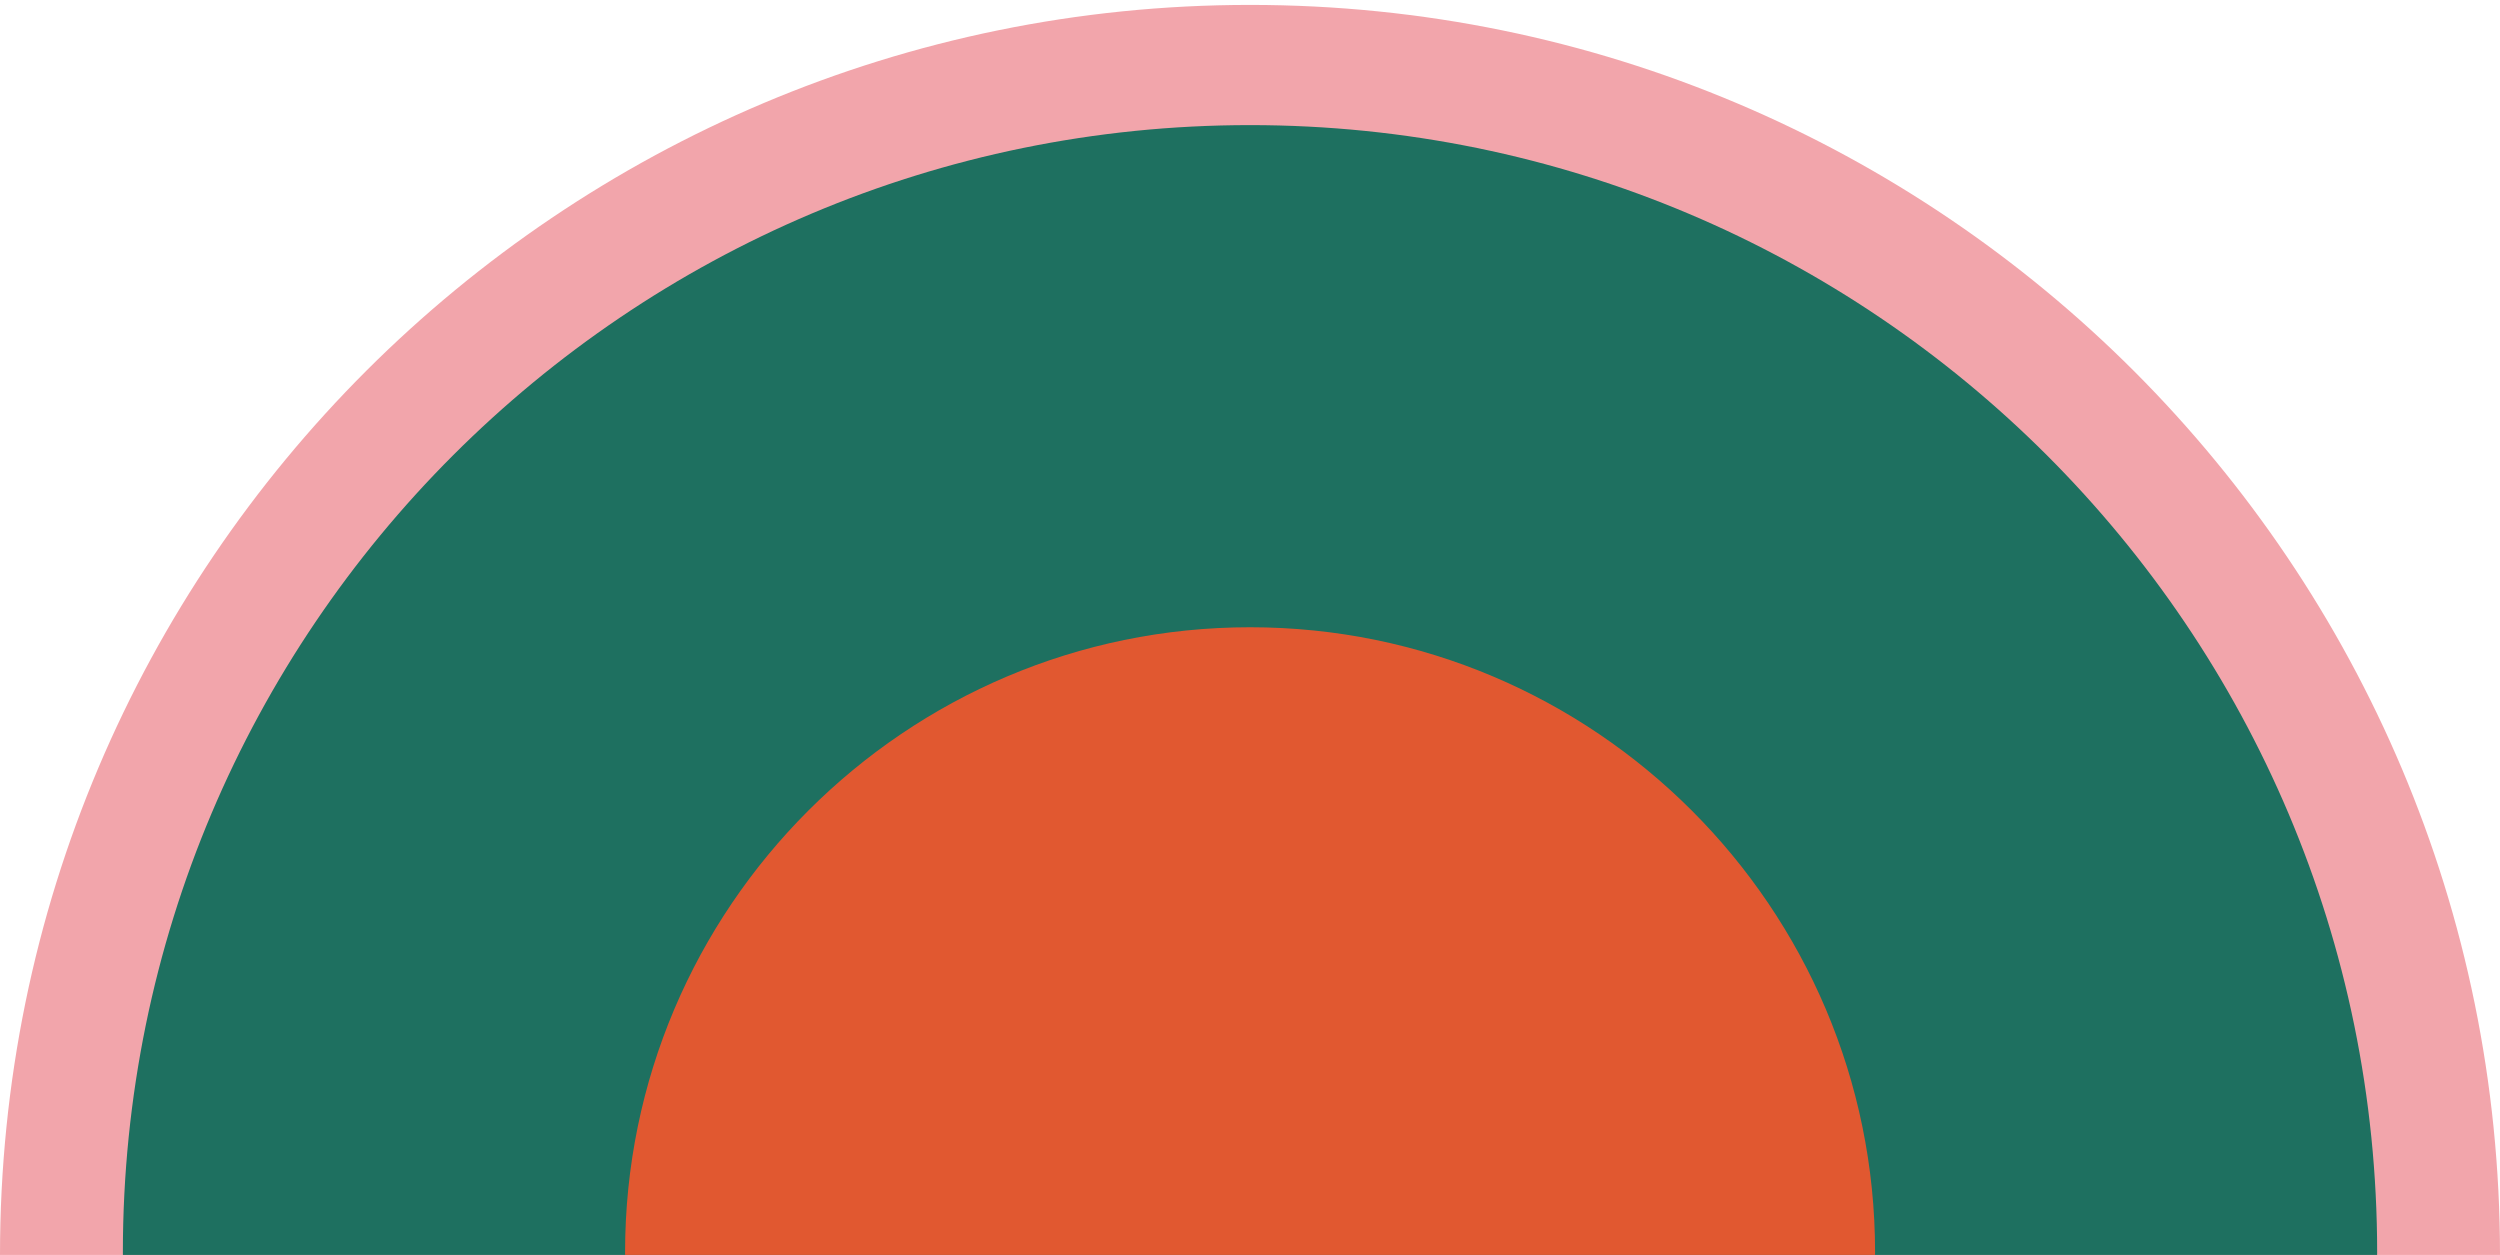
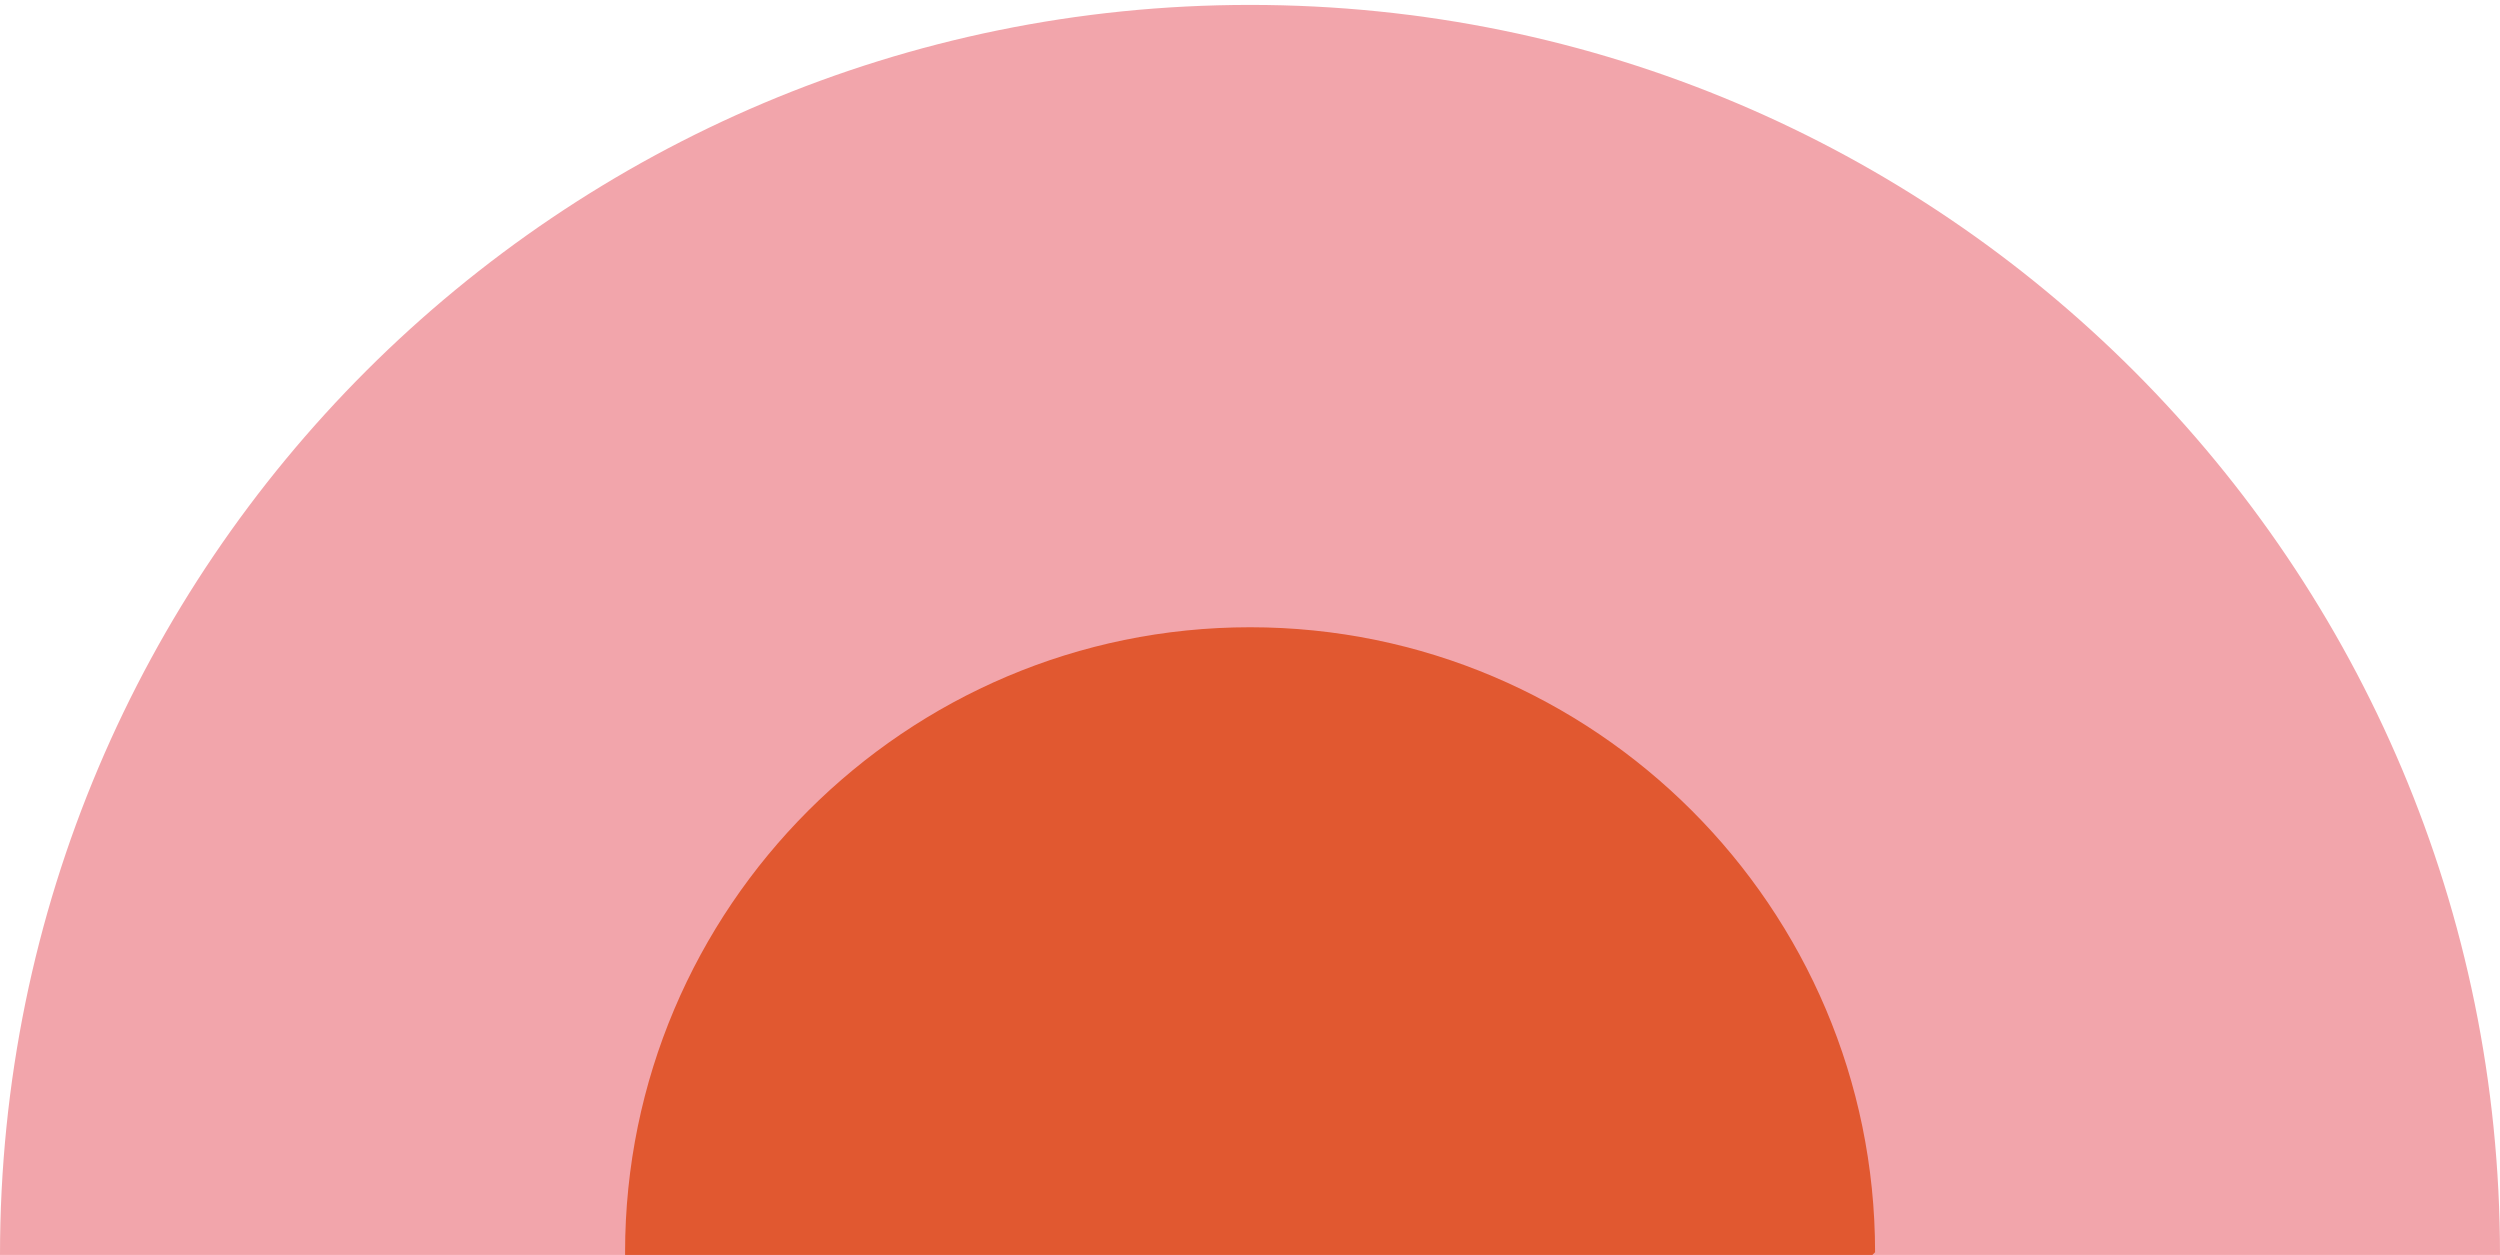
<svg xmlns="http://www.w3.org/2000/svg" width="255" height="128" viewBox="0 0 255 128" fill="none">
  <path d="M127.5 255.501C56.939 255.501 0 198.289 0 128.001C0 57.44 57.212 0.501 127.5 0.501C198.061 0.501 255 57.712 255 128.001C255 198.289 197.788 255.501 127.5 255.501Z" fill="#F2A5AB" />
-   <path d="M127.501 242.697C64.023 242.697 12.533 191.207 12.533 127.729C12.533 64.251 64.023 12.761 127.501 12.761C190.979 12.761 242.469 64.251 242.469 127.729C242.196 191.207 190.979 242.697 127.501 242.697Z" fill="#1E7060" />
-   <path d="M127.508 191.48C92.364 191.48 63.758 162.874 63.758 127.73C63.758 92.586 92.364 63.98 127.508 63.98C162.652 63.98 191.258 92.586 191.258 127.73C191.258 163.147 162.652 191.48 127.508 191.48Z" fill="#E15830" />
+   <path d="M127.508 191.48C92.364 191.48 63.758 162.874 63.758 127.73C63.758 92.586 92.364 63.98 127.508 63.98C162.652 63.98 191.258 92.586 191.258 127.73Z" fill="#E15830" />
</svg>